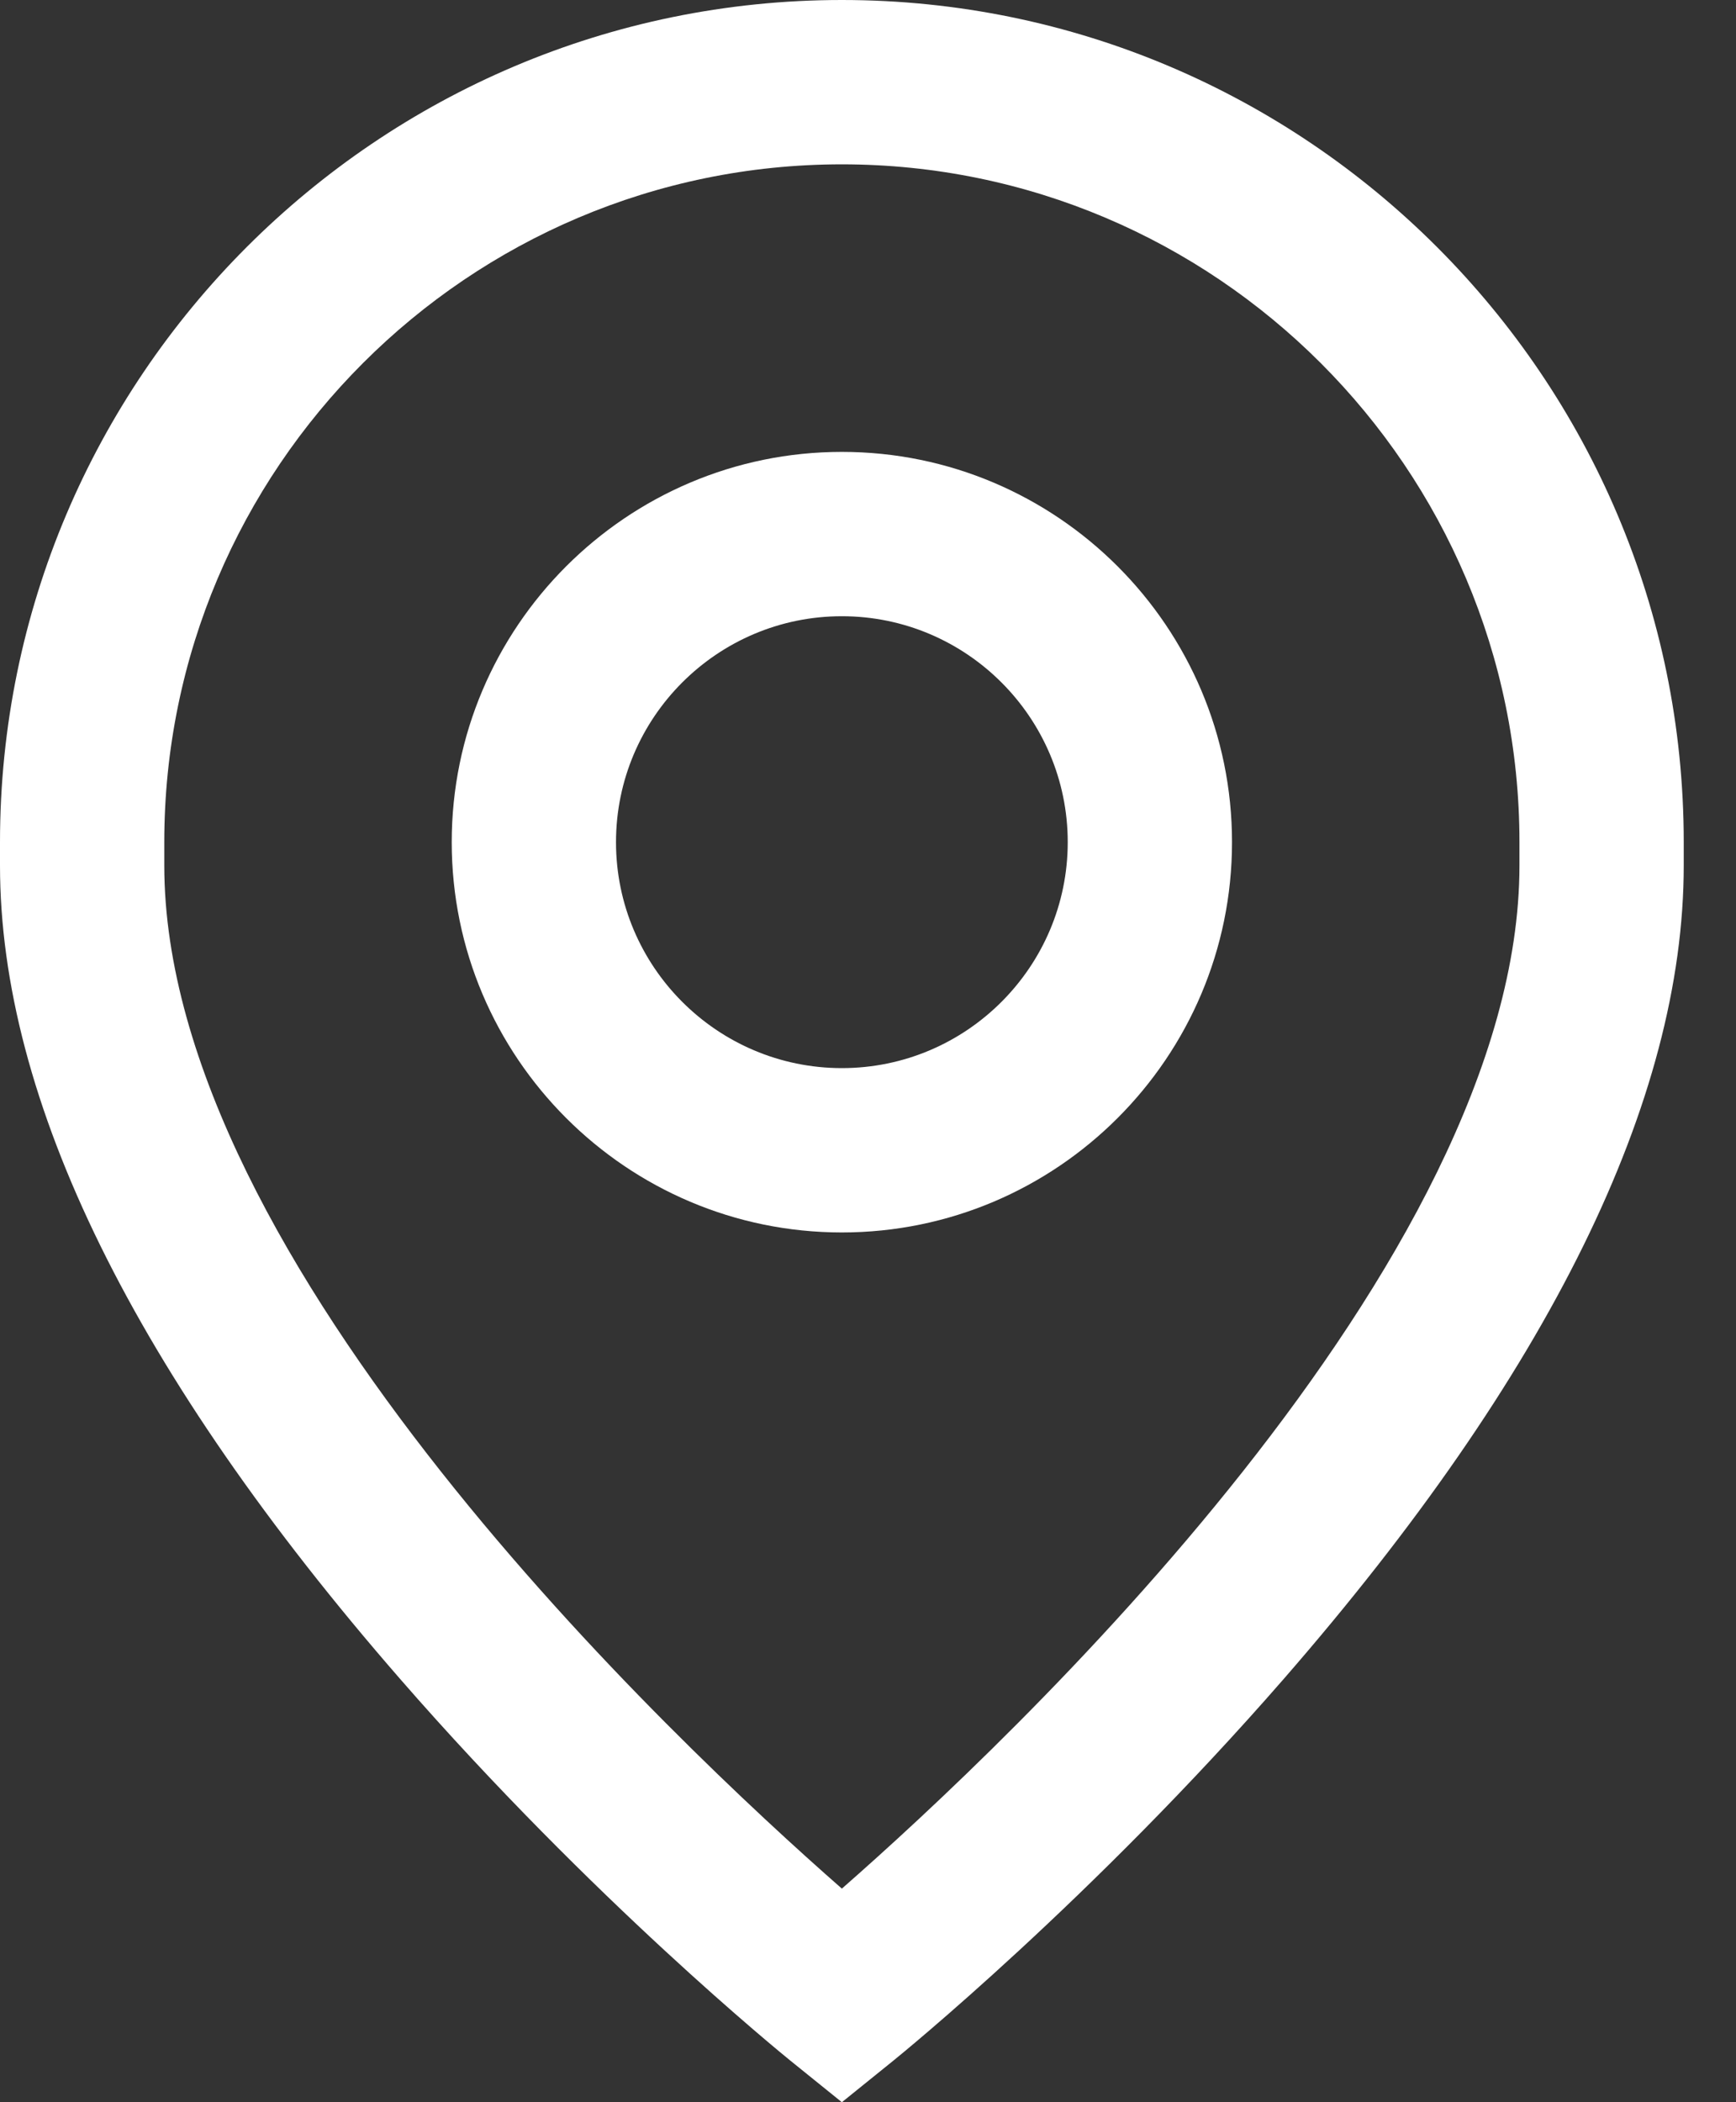
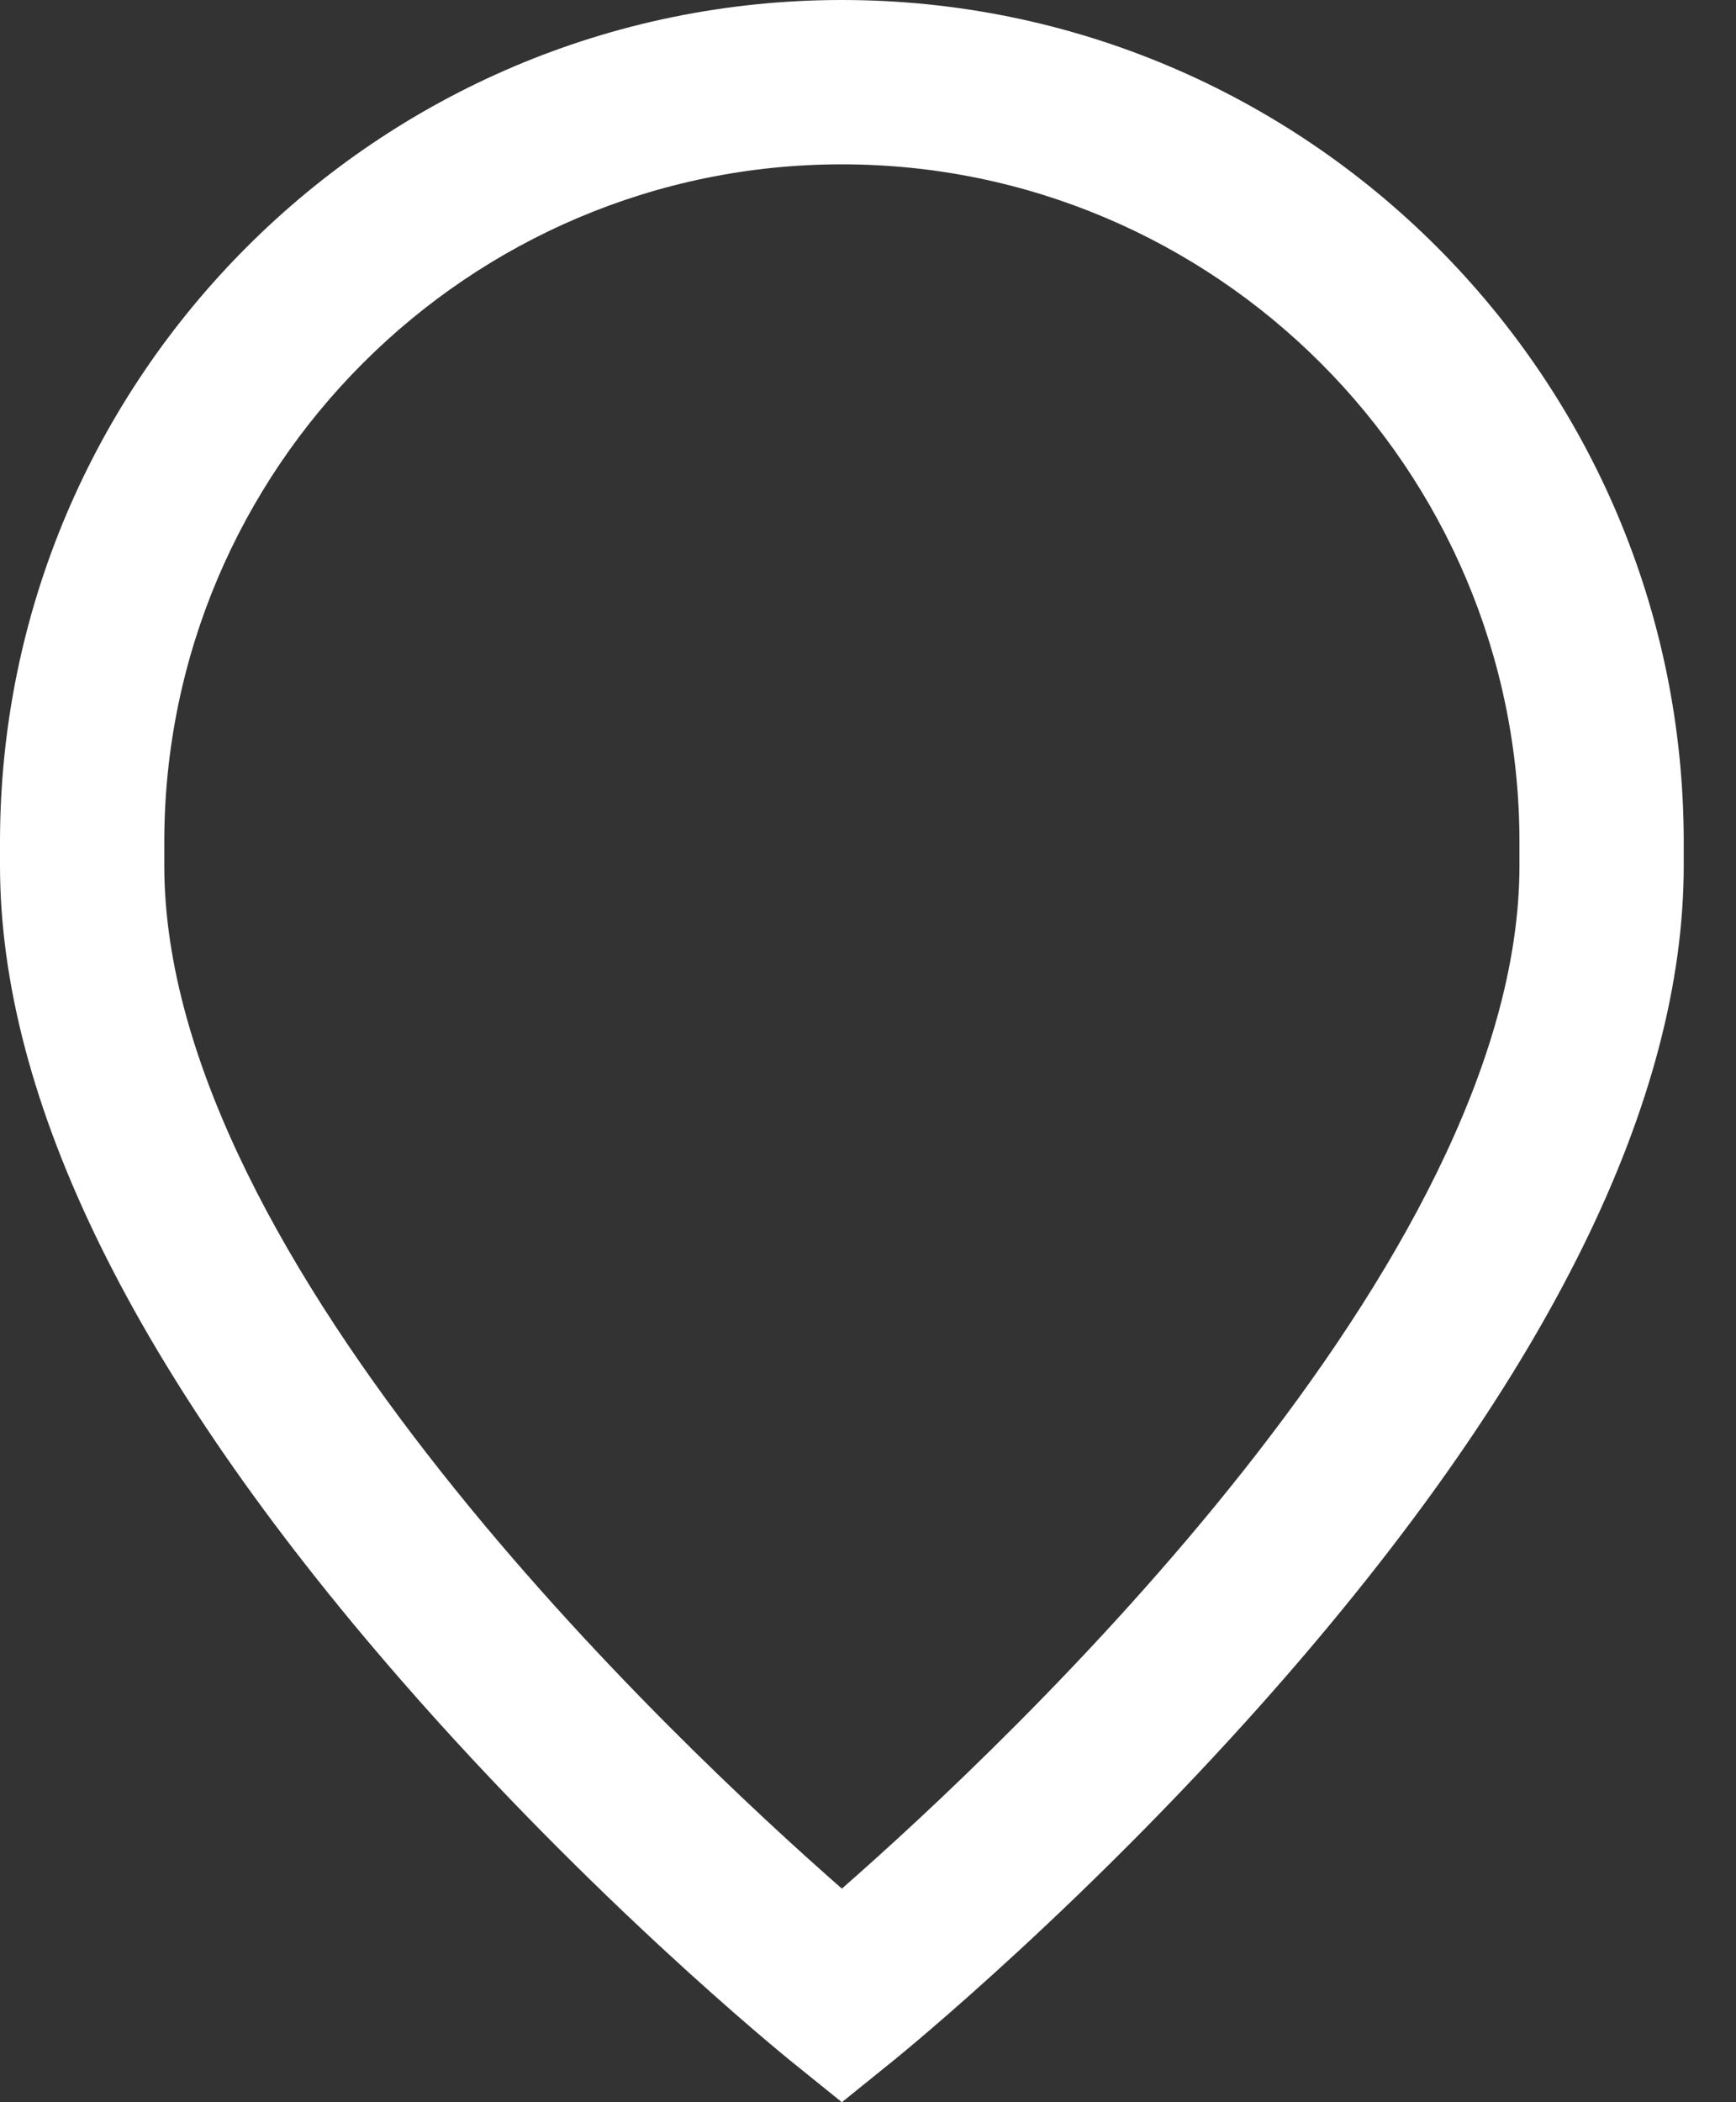
<svg xmlns="http://www.w3.org/2000/svg" width="19" height="23" viewBox="0 0 19 23" fill="none">
  <rect x="0" y="0" width="19" height="23" fill="#333333" stroke="none" />
  <g id="Group 51">
    <g id="Group">
      <g id="Group_2">
-         <path id="Vector" d="M9.214 4.944C6.86 4.944 4.944 6.86 4.944 9.214C4.944 11.569 6.86 13.484 9.214 13.484C11.569 13.484 13.484 11.569 13.484 9.214C13.484 6.86 11.569 4.944 9.214 4.944ZM9.214 11.686C7.851 11.686 6.742 10.577 6.742 9.214C6.742 7.851 7.851 6.742 9.214 6.742C10.577 6.742 11.686 7.851 11.686 9.214C11.686 10.577 10.577 11.686 9.214 11.686Z" fill="white" />
-       </g>
+         </g>
    </g>
    <g id="Group_3">
      <g id="Group_4">
        <path id="Vector_2" d="M9.214 0C4.133 0 0 4.133 0 9.214V9.469C0 12.038 1.473 15.033 4.379 18.369C6.485 20.787 8.562 22.473 8.649 22.544L9.214 23L9.779 22.544C9.866 22.473 11.943 20.787 14.05 18.369C16.955 15.033 18.428 12.038 18.428 9.469V9.214C18.428 4.133 14.295 0 9.214 0ZM16.63 9.469C16.63 13.811 11.035 19.068 9.214 20.663C7.392 19.067 1.798 13.811 1.798 9.469V9.214C1.798 5.125 5.125 1.798 9.214 1.798C13.303 1.798 16.63 5.125 16.63 9.214V9.469Z" fill="white" />
      </g>
    </g>
  </g>
</svg>